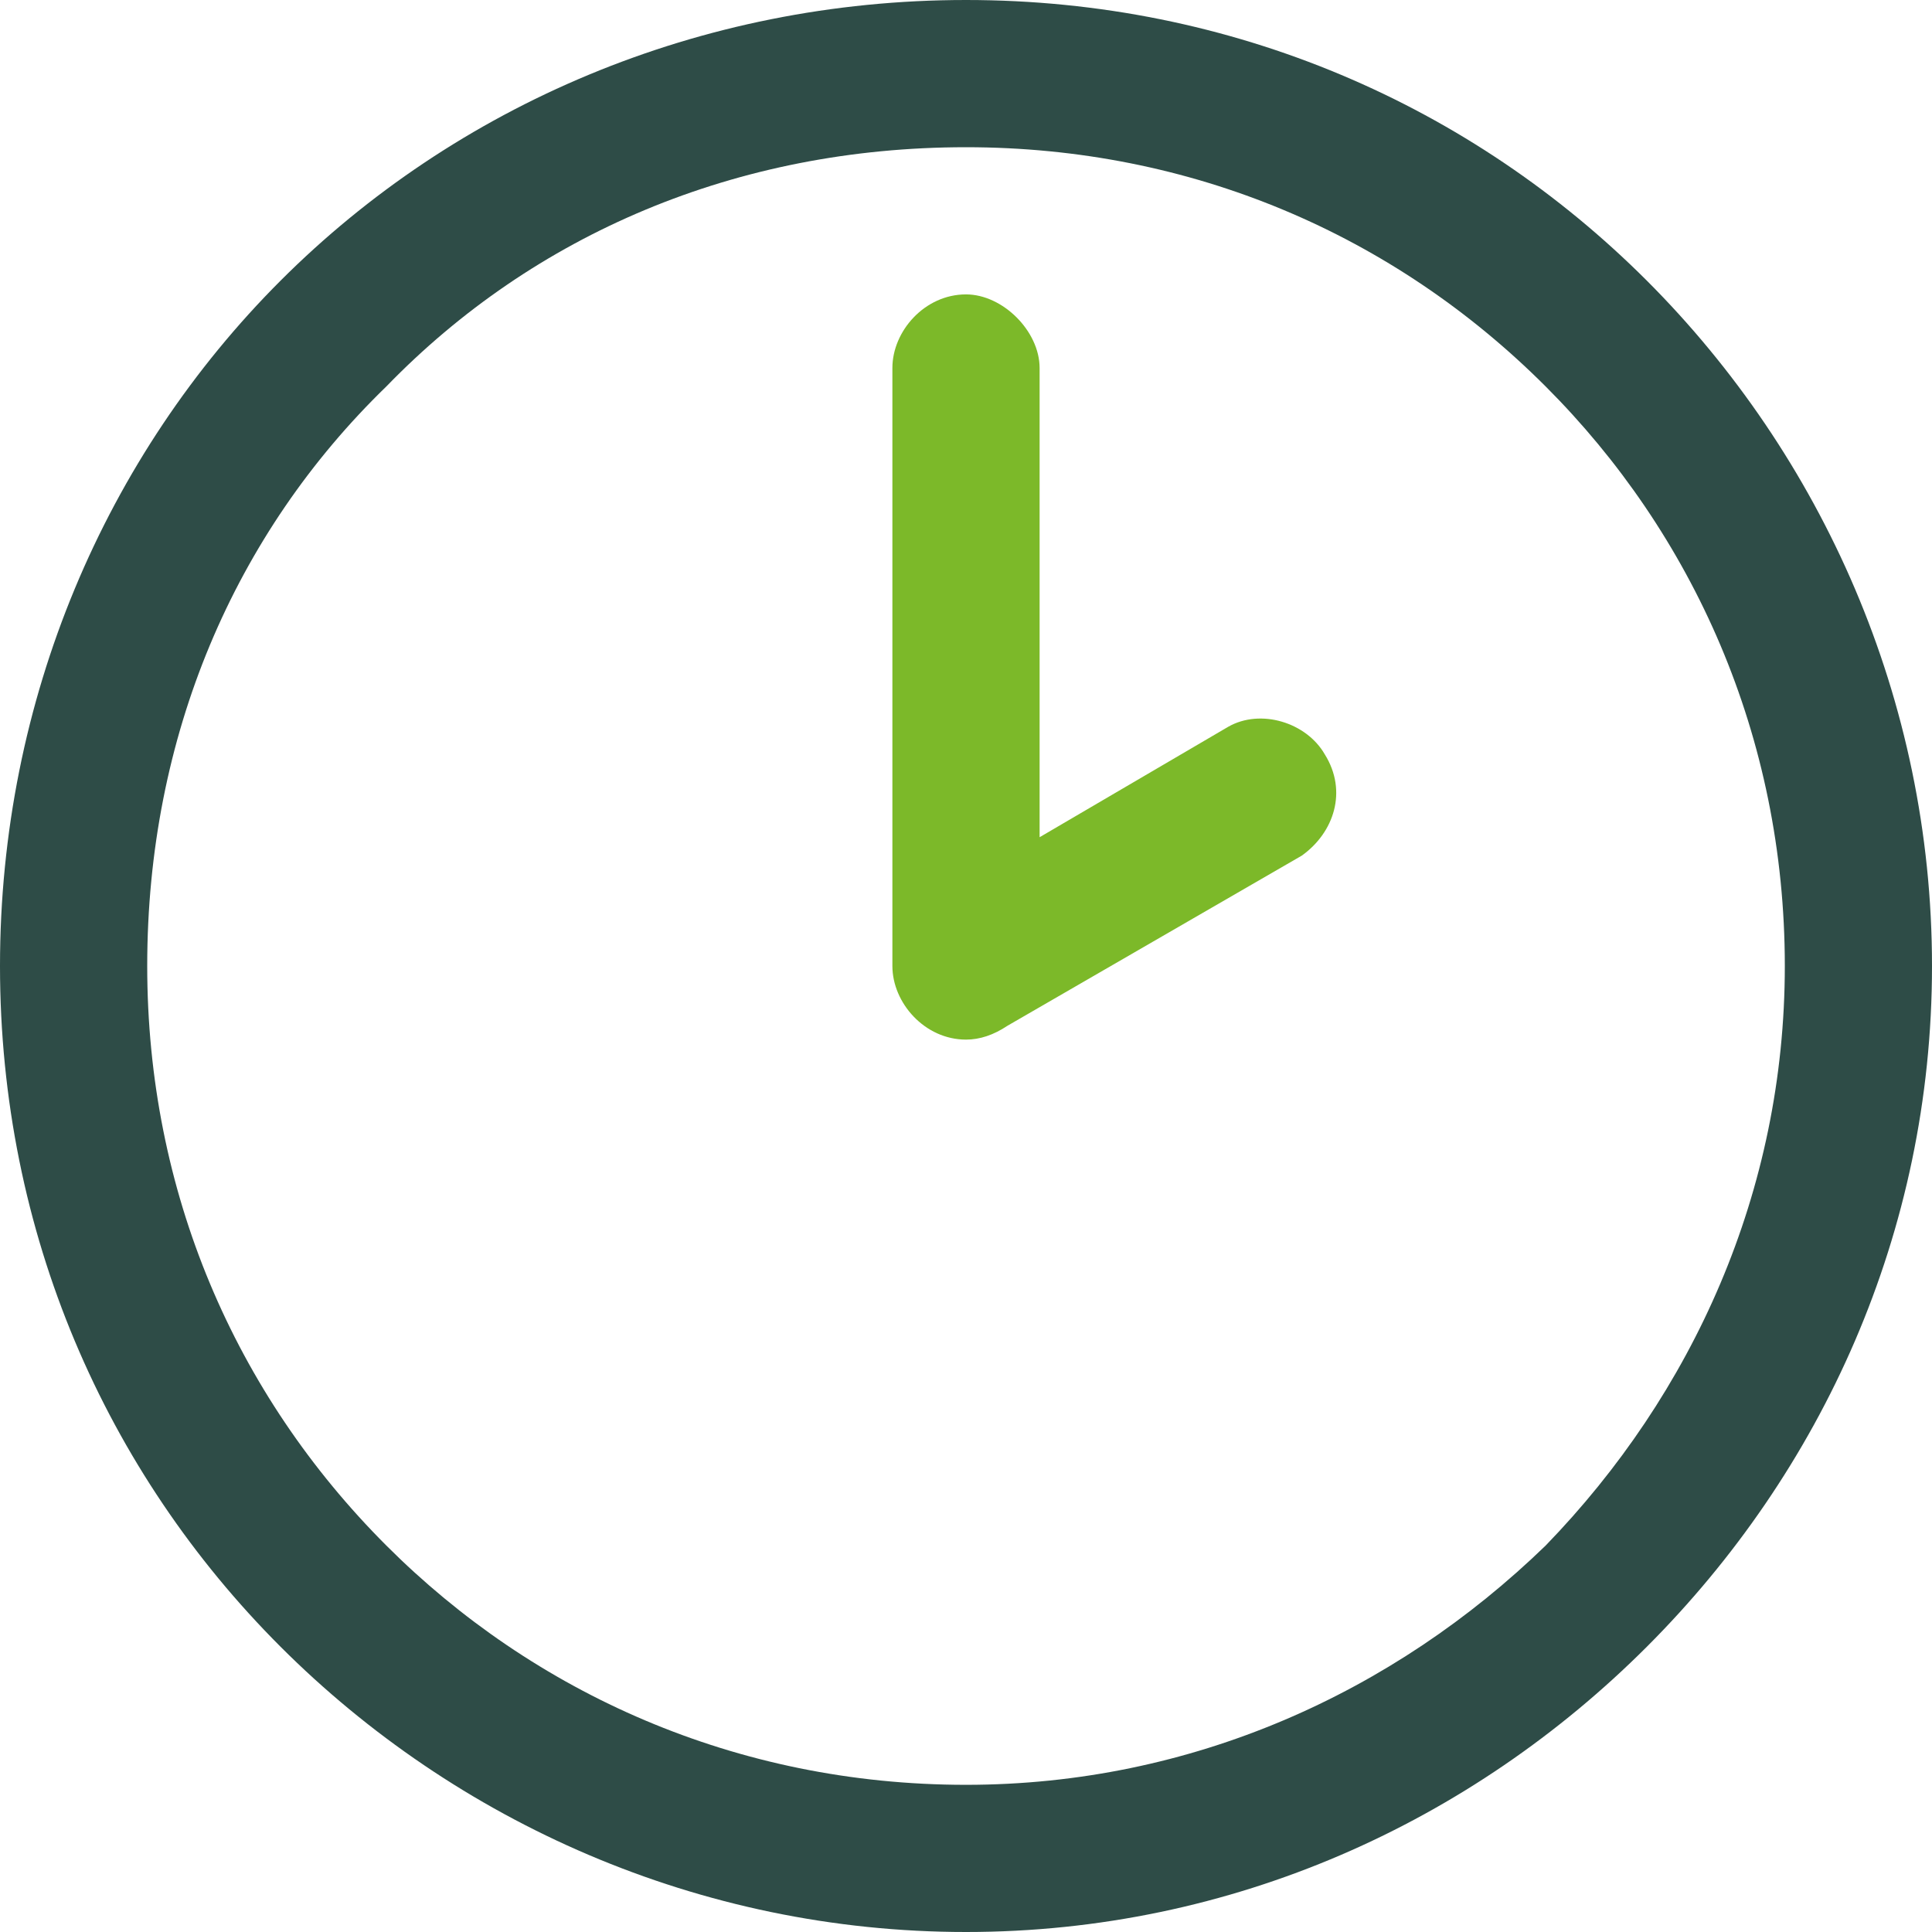
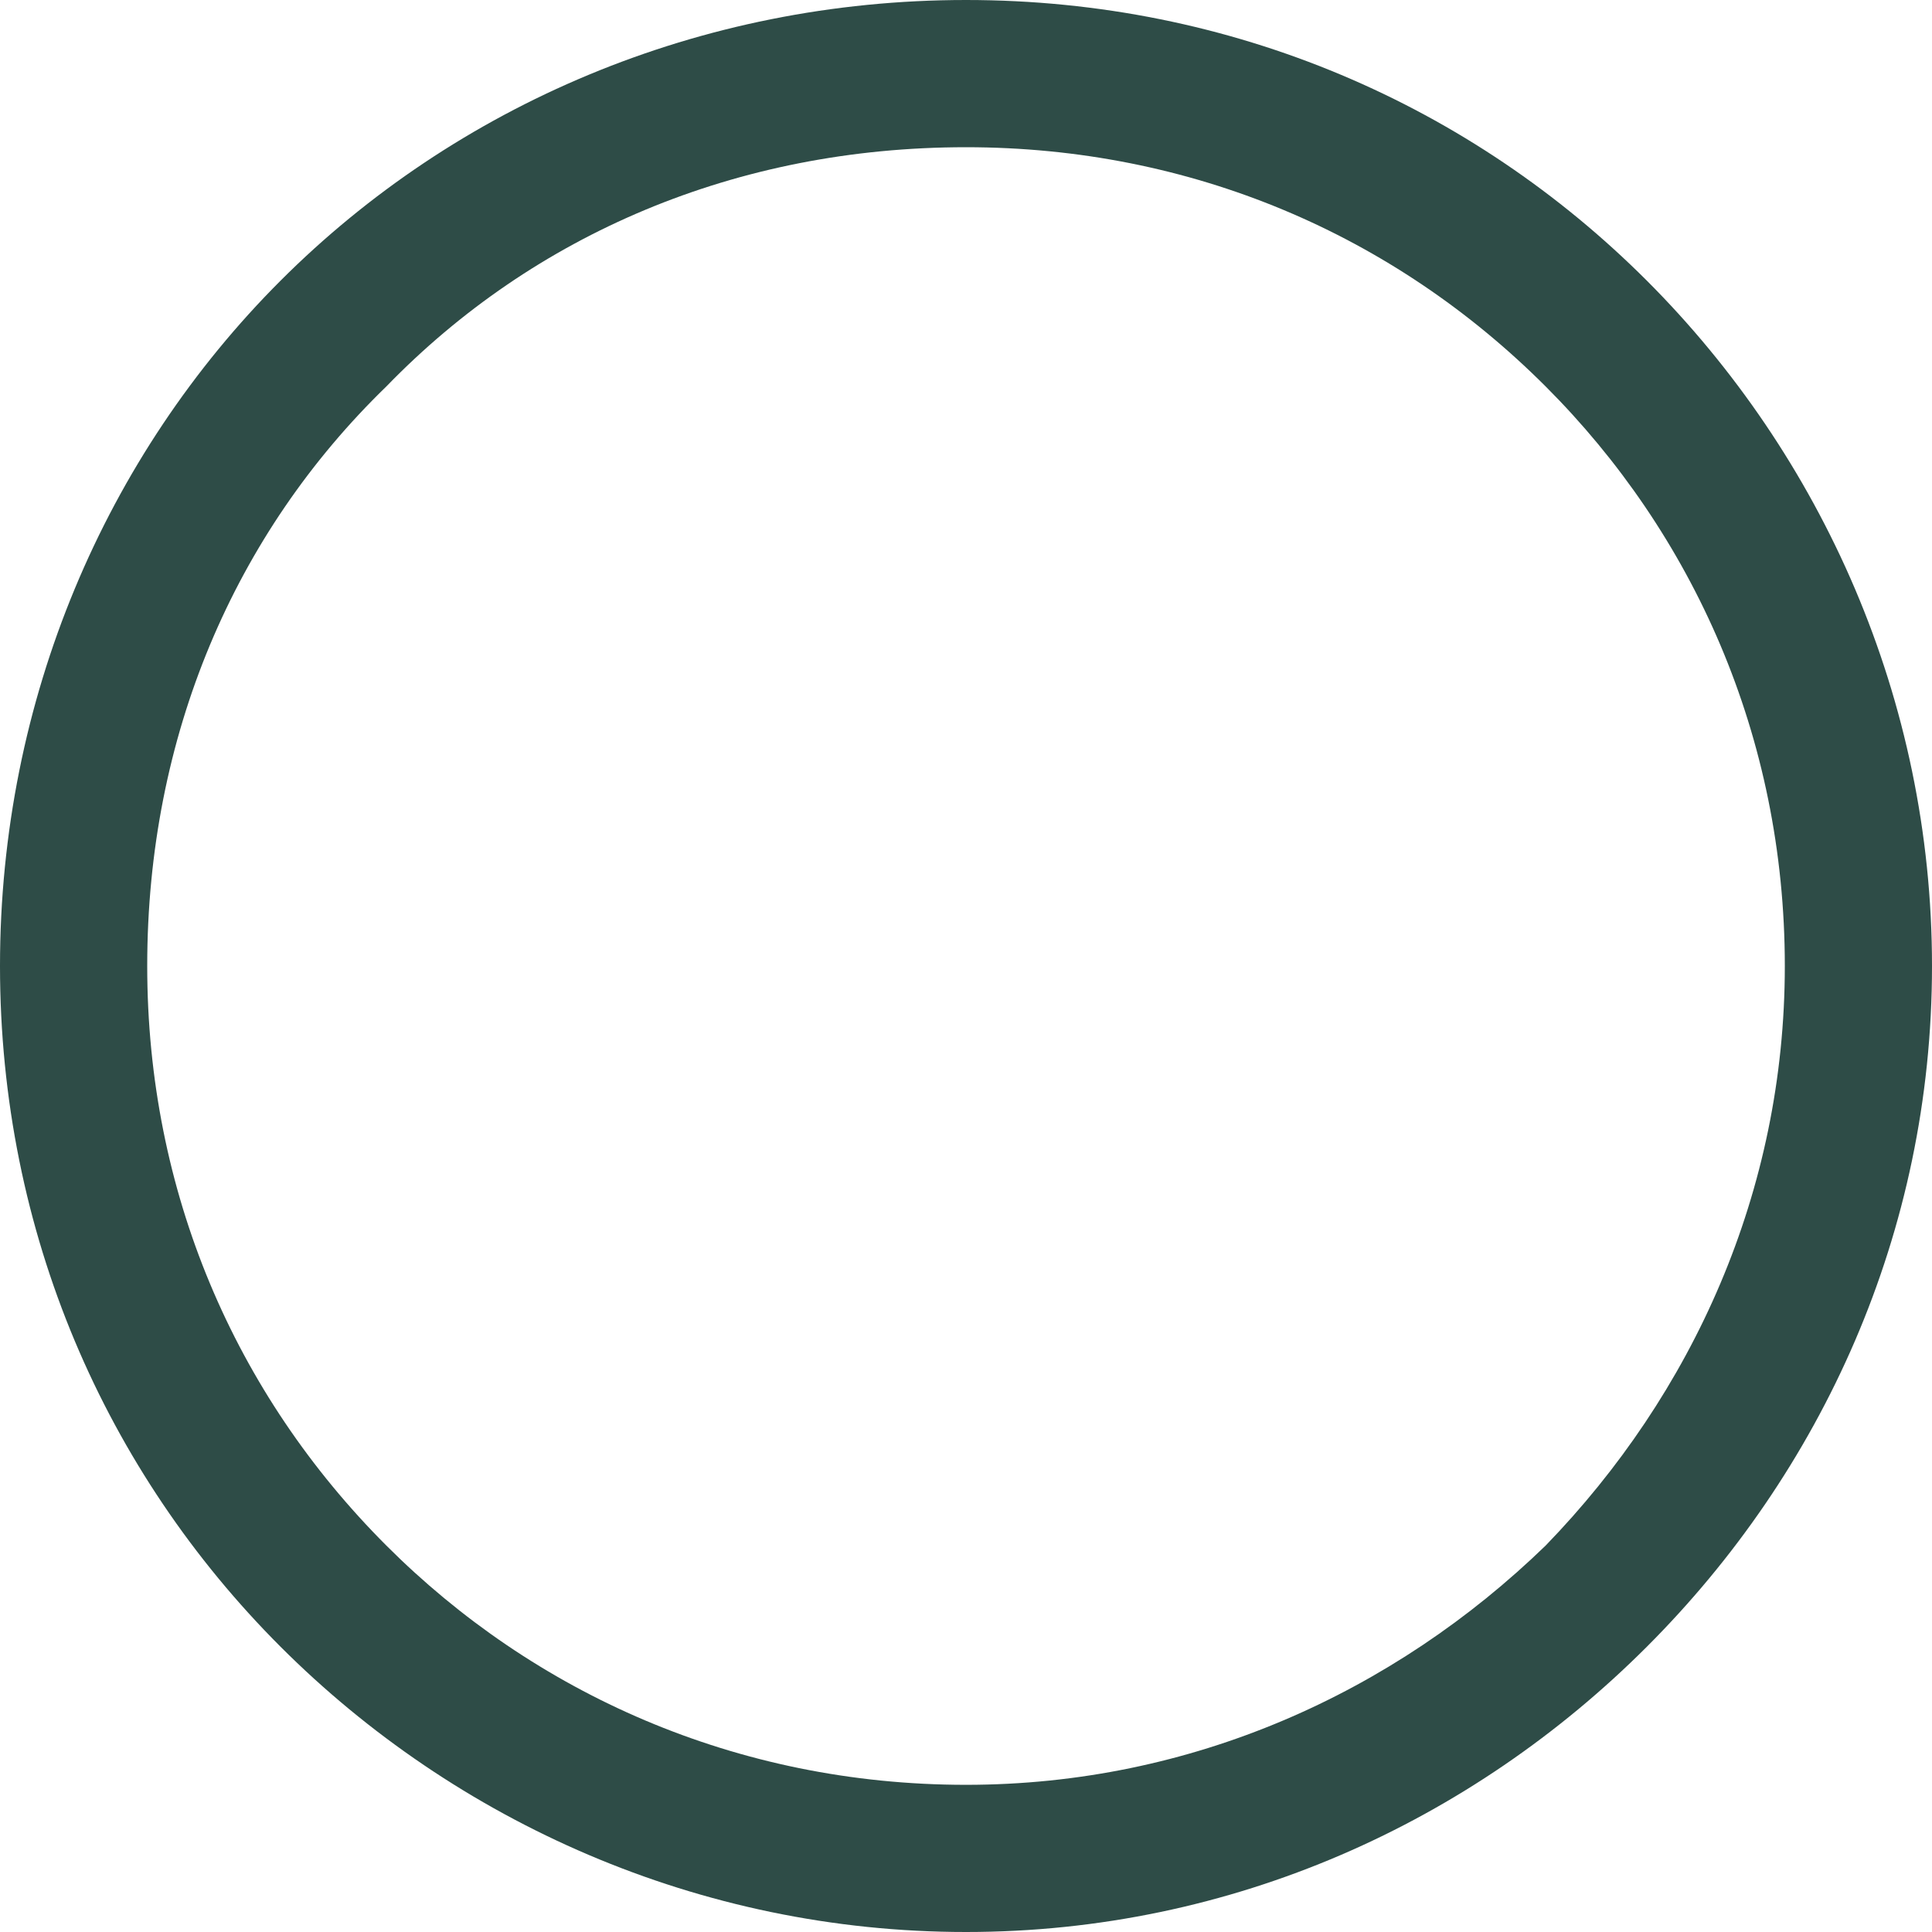
<svg xmlns="http://www.w3.org/2000/svg" width="50" height="50" viewBox="0 0 50 50" fill="none">
  <path d="M25 50C18.095 50 11.786 47.143 7.262 42.619C2.738 38.095 0 31.905 0 25C0 18.095 2.738 11.786 7.262 7.262C11.786 2.738 18.095 0 25 0C31.905 0 38.095 2.738 42.619 7.262C47.143 11.786 50 18.095 50 25C50 31.905 47.143 38.095 42.619 42.619C38.095 47.143 31.905 50 25 50ZM10 40C13.809 43.809 19.048 46.191 25 46.191C30.833 46.191 36.071 43.809 40 40C43.809 36.071 46.191 30.833 46.191 25C46.191 19.048 43.809 13.809 40 10C36.071 6.071 30.833 3.81 25 3.81C19.048 3.81 13.809 6.071 10 10C6.071 13.809 3.81 19.048 3.81 25C3.81 30.833 6.071 36.071 10 40Z" fill="#2E4C47" />
-   <path d="M23.095 9.524C23.095 8.571 23.929 7.619 25 7.619C25.952 7.619 26.905 8.571 26.905 9.524V21.667L31.786 18.809C32.619 18.333 33.809 18.691 34.286 19.524C34.881 20.476 34.524 21.548 33.691 22.143L26.071 26.548C25.714 26.786 25.357 26.905 25 26.905C23.929 26.905 23.095 25.952 23.095 25V9.524Z" fill="#7CB929" />
</svg>